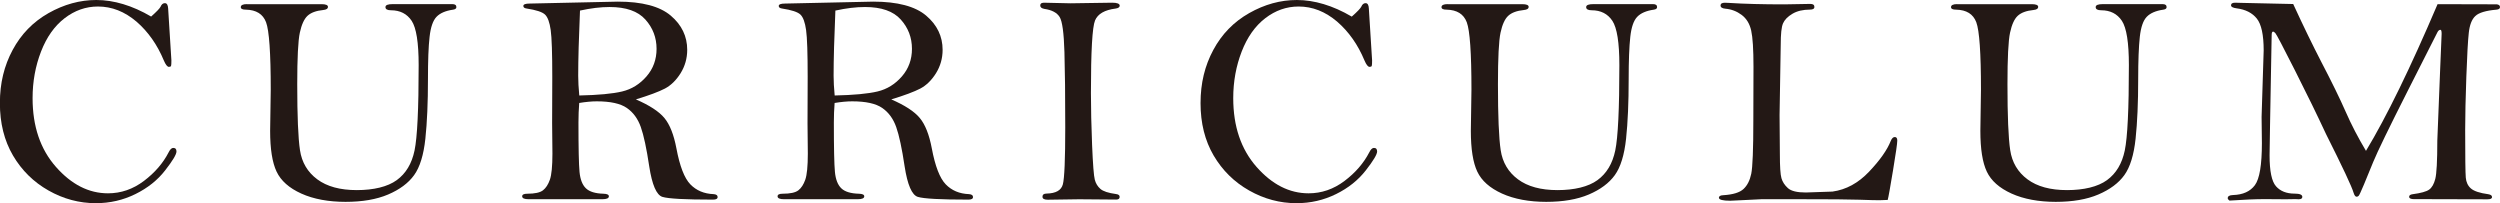
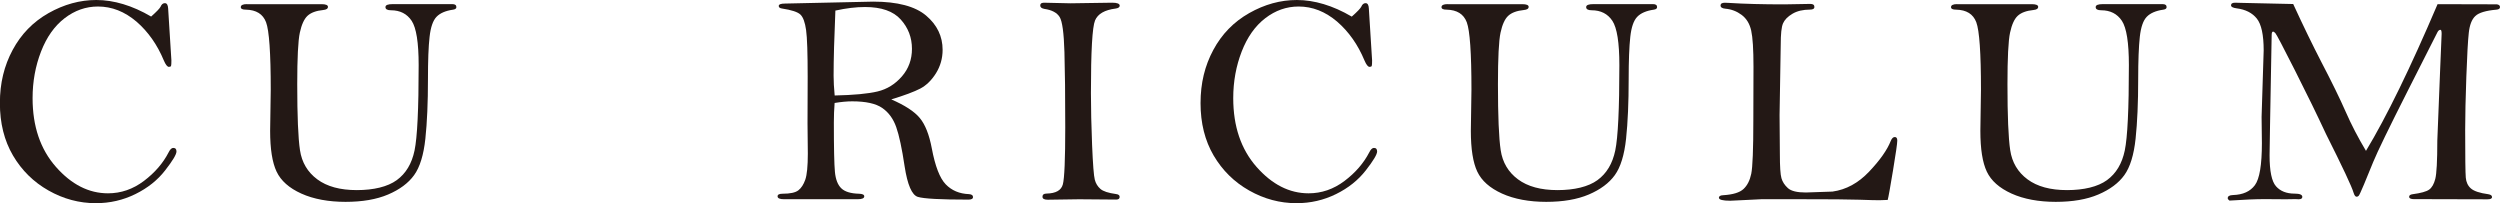
<svg xmlns="http://www.w3.org/2000/svg" id="_レイヤー_2" data-name="レイヤー 2" viewBox="0 0 491.69 39.96">
  <defs>
    <style>
      .cls-1 {
        fill: #231815;
        stroke-width: 0px;
      }
    </style>
  </defs>
  <g id="_デザイン" data-name="デザイン">
    <g>
      <path class="cls-1" d="M29.73,3.25c1.08-.96,1.69-1.6,1.85-1.93.19-.47.48-.7.85-.7.39,0,.6.35.64,1.05l.64,10.22c0,.59-.02.94-.07,1.07-.05.13-.19.19-.42.19-.31,0-.64-.42-1-1.26-1.29-3.11-3.09-5.66-5.39-7.65-2.32-1.97-4.84-2.96-7.56-2.96-2.38,0-4.57.77-6.56,2.3s-3.54,3.72-4.64,6.56c-1.1,2.84-1.66,5.89-1.66,9.16,0,5.55,1.53,10.05,4.59,13.52,3.06,3.47,6.47,5.2,10.24,5.2,2.56,0,4.91-.81,7.06-2.43s3.77-3.5,4.86-5.62c.29-.59.6-.88.91-.88.43,0,.64.23.64.7,0,.57-.74,1.81-2.23,3.72-1.48,1.91-3.43,3.47-5.85,4.66-2.41,1.19-5.01,1.79-7.78,1.79-3.26,0-6.36-.83-9.3-2.49-2.94-1.66-5.27-3.96-6.99-6.88-1.72-2.93-2.58-6.37-2.58-10.31s.84-7.35,2.51-10.46c1.67-3.11,4.02-5.52,7.05-7.24C12.59.86,15.72,0,18.94,0c1.72,0,3.48.27,5.28.81s3.64,1.35,5.51,2.45Z" />
      <path class="cls-1" d="M48.56.82h14.68c.84,0,1.26.18,1.26.53s-.31.56-.94.62c-1.39.14-2.41.52-3.08,1.14-.66.62-1.17,1.73-1.51,3.31-.34,1.58-.51,4.97-.51,10.17,0,6.23.18,10.55.54,12.95.36,2.4,1.49,4.31,3.4,5.73s4.5,2.12,7.78,2.12,6.05-.65,7.85-1.96c1.8-1.31,2.96-3.25,3.5-5.83.54-2.58.81-8.17.81-16.79,0-4.43-.46-7.34-1.38-8.72-.92-1.38-2.28-2.07-4.07-2.07-.72,0-1.08-.21-1.08-.62s.48-.59,1.44-.59h11.72c.53,0,.79.2.79.59,0,.27-.22.44-.64.5-1.48.21-2.57.68-3.27,1.41-.69.72-1.15,2.03-1.36,3.93-.22,1.89-.32,4.68-.32,8.35,0,4.59-.17,8.49-.51,11.69-.34,3.2-1.08,5.59-2.21,7.16-1.13,1.57-2.84,2.84-5.11,3.81-2.28.97-5.07,1.45-8.39,1.45s-6.29-.54-8.69-1.63c-2.39-1.08-4.01-2.52-4.86-4.31s-1.27-4.46-1.27-8.02l.12-8.12c0-7.21-.31-11.62-.92-13.24s-1.94-2.44-3.97-2.48c-.66,0-1-.16-1-.49,0-.4.41-.6,1.23-.6Z" />
-       <path class="cls-1" d="M125.02,19.53c2.71,1.17,4.6,2.4,5.66,3.69,1.06,1.28,1.84,3.26,2.35,5.94.66,3.52,1.57,5.88,2.74,7.09,1.17,1.21,2.69,1.86,4.58,1.93.53.04.79.23.79.57s-.3.51-.91.51c-5.47,0-8.78-.18-9.95-.54-1.16-.36-2.03-2.36-2.59-5.99-.53-3.54-1.08-6.12-1.66-7.75-.58-1.63-1.49-2.88-2.75-3.75s-3.23-1.3-5.9-1.3c-1.02,0-2.17.11-3.46.32-.1,1.23-.15,2.51-.15,3.83,0,5.01.07,8.25.21,9.73.14,1.47.55,2.54,1.25,3.22.69.67,1.85,1.03,3.47,1.07.7.02,1.05.19,1.05.51,0,.38-.43.57-1.29.57h-14.5c-.84,0-1.26-.19-1.26-.57,0-.34.33-.51,1-.51,1.48,0,2.51-.22,3.09-.67.58-.45,1.03-1.15,1.36-2.09.33-.95.5-2.66.5-5.14l-.06-5.97.03-9.1c0-4.64-.1-7.72-.31-9.22-.21-1.5-.57-2.51-1.1-3.03s-1.75-.92-3.66-1.21c-.41-.06-.62-.22-.62-.5,0-.31.41-.47,1.23-.47l17.34-.38c4.79,0,8.26.92,10.42,2.75,2.16,1.83,3.24,4.08,3.24,6.73,0,1.68-.44,3.21-1.3,4.6-.87,1.39-1.9,2.39-3.09,3.02-1.19.62-3.11,1.34-5.74,2.14ZM113.92,18.78c3.75-.08,6.56-.34,8.44-.79s3.47-1.44,4.79-2.96,1.98-3.33,1.98-5.42c0-2.21-.73-4.13-2.2-5.77s-3.81-2.46-7.03-2.46c-1.76,0-3.7.23-5.83.7-.23,5.37-.35,9.65-.35,12.83,0,1.09.07,2.38.21,3.87Z" />
      <path class="cls-1" d="M175.25,19.53c2.71,1.17,4.6,2.4,5.66,3.69,1.06,1.28,1.84,3.26,2.35,5.94.66,3.52,1.57,5.88,2.74,7.09,1.17,1.21,2.69,1.86,4.58,1.93.53.04.79.23.79.57s-.3.51-.91.51c-5.47,0-8.78-.18-9.95-.54-1.16-.36-2.03-2.36-2.59-5.99-.53-3.54-1.08-6.12-1.66-7.75-.58-1.63-1.49-2.88-2.75-3.75s-3.23-1.3-5.9-1.3c-1.02,0-2.17.11-3.46.32-.1,1.23-.15,2.51-.15,3.83,0,5.01.07,8.25.21,9.73.14,1.47.55,2.54,1.25,3.22.69.67,1.85,1.03,3.47,1.07.7.02,1.05.19,1.05.51,0,.38-.43.57-1.29.57h-14.5c-.84,0-1.26-.19-1.26-.57,0-.34.33-.51,1-.51,1.48,0,2.51-.22,3.09-.67.58-.45,1.03-1.15,1.36-2.09.33-.95.5-2.66.5-5.14l-.06-5.97.03-9.1c0-4.64-.1-7.72-.31-9.22-.21-1.5-.57-2.51-1.1-3.03-.53-.52-1.75-.92-3.66-1.21-.41-.06-.62-.22-.62-.5,0-.31.41-.47,1.23-.47l17.34-.38c4.79,0,8.26.92,10.42,2.75,2.16,1.83,3.24,4.08,3.24,6.73,0,1.68-.44,3.21-1.3,4.6-.87,1.39-1.9,2.39-3.09,3.02-1.19.62-3.11,1.34-5.74,2.14ZM164.15,18.78c3.75-.08,6.56-.34,8.44-.79s3.47-1.44,4.79-2.96,1.98-3.33,1.98-5.42c0-2.21-.73-4.13-2.2-5.77s-3.81-2.46-7.03-2.46c-1.76,0-3.7.23-5.83.7-.23,5.37-.35,9.65-.35,12.83,0,1.09.07,2.38.21,3.87Z" />
      <path class="cls-1" d="M205.22.53l5.34.12,8.19-.12c.98,0,1.47.2,1.47.59,0,.29-.26.48-.79.56-2.17.27-3.52,1.05-4.06,2.34-.54,1.29-.81,6.05-.81,14.3,0,3.03.08,6.44.23,10.22.16,3.79.33,6.05.53,6.8.19.74.57,1.35,1.11,1.82.55.47,1.56.8,3.05,1,.49.06.73.24.73.56,0,.35-.23.53-.68.53l-7.28-.06-6.19.09c-.69,0-1.03-.2-1.03-.59,0-.41.27-.62.82-.62,1.82-.04,2.88-.64,3.19-1.82.31-1.17.47-4.91.47-11.22s-.05-11.03-.16-14.79c-.11-3.77-.42-6.07-.95-6.91s-1.52-1.37-2.99-1.58c-.55-.1-.82-.32-.82-.67s.21-.53.62-.53Z" />
      <path class="cls-1" d="M265.88,3.25c1.08-.96,1.69-1.6,1.85-1.93.2-.47.48-.7.85-.7.39,0,.61.35.64,1.05l.64,10.22c0,.59-.02.94-.07,1.07s-.19.19-.43.19c-.31,0-.64-.42-1-1.26-1.29-3.11-3.09-5.66-5.39-7.65-2.32-1.97-4.84-2.96-7.56-2.96-2.38,0-4.57.77-6.56,2.3s-3.54,3.72-4.64,6.56c-1.1,2.84-1.66,5.89-1.66,9.16,0,5.55,1.53,10.05,4.58,13.52,3.06,3.47,6.47,5.2,10.24,5.2,2.56,0,4.91-.81,7.06-2.43s3.77-3.5,4.87-5.62c.29-.59.6-.88.91-.88.43,0,.64.23.64.7,0,.57-.74,1.81-2.23,3.72-1.49,1.91-3.43,3.47-5.85,4.66-2.41,1.19-5.01,1.79-7.78,1.79-3.26,0-6.36-.83-9.3-2.49-2.94-1.66-5.27-3.96-6.99-6.88-1.72-2.93-2.58-6.37-2.58-10.31s.84-7.35,2.51-10.46c1.67-3.11,4.02-5.52,7.05-7.24,3.03-1.72,6.16-2.58,9.38-2.58,1.72,0,3.48.27,5.28.81,1.8.54,3.64,1.35,5.51,2.45Z" />
      <path class="cls-1" d="M284.71.82h14.68c.84,0,1.26.18,1.26.53s-.31.56-.94.62c-1.39.14-2.41.52-3.08,1.14s-1.17,1.73-1.51,3.31-.51,4.97-.51,10.17c0,6.23.18,10.55.54,12.95s1.49,4.31,3.4,5.73,4.5,2.12,7.78,2.12,6.05-.65,7.85-1.96,2.96-3.25,3.5-5.83.81-8.17.81-16.79c0-4.43-.46-7.34-1.38-8.72s-2.28-2.07-4.07-2.07c-.72,0-1.08-.21-1.08-.62s.48-.59,1.44-.59h11.72c.53,0,.79.2.79.59,0,.27-.21.44-.64.5-1.48.21-2.57.68-3.27,1.41s-1.15,2.03-1.36,3.93-.32,4.68-.32,8.35c0,4.59-.17,8.49-.51,11.69s-1.08,5.59-2.21,7.16-2.84,2.84-5.11,3.81c-2.28.97-5.07,1.45-8.39,1.45s-6.29-.54-8.69-1.63-4.01-2.52-4.86-4.31-1.27-4.46-1.27-8.02l.12-8.12c0-7.21-.31-11.62-.92-13.24s-1.94-2.44-3.97-2.48c-.66,0-1-.16-1-.49,0-.4.41-.6,1.23-.6Z" />
      <path class="cls-1" d="M371.27,39.32c-.96.04-1.51.06-1.64.06-.72,0-2.03-.03-3.93-.1-1.9-.07-5.83-.1-11.82-.1h-7.45c-.27,0-1.27.05-2.99.15-1.72.1-2.77.15-3.14.15-1.49,0-2.23-.2-2.23-.59,0-.31.29-.48.88-.5,1.89-.12,3.21-.52,3.96-1.22.74-.69,1.25-1.69,1.52-2.99.27-1.3.41-4.81.41-10.54l.03-10.5c0-3.4-.15-5.78-.45-7.12-.3-1.35-.93-2.38-1.88-3.09-.95-.71-2.02-1.12-3.21-1.22-.62-.06-.94-.27-.94-.63s.28-.54.85-.54c.14,0,.39,0,.76.03,3.11.2,6.74.29,10.9.29l5.16-.09c.53,0,.79.2.79.59,0,.35-.28.53-.85.53-1.39,0-2.54.27-3.47.82s-1.54,1.18-1.85,1.89-.45,2.1-.45,4.17l-.23,13.86.06,7.73c0,2.4.1,3.96.31,4.69s.63,1.37,1.27,1.95,1.82.86,3.52.86c.14,0,1.89-.06,5.25-.18,2.68-.37,5.08-1.68,7.21-3.93,2.13-2.25,3.55-4.26,4.25-6.04.21-.51.48-.76.79-.76.33,0,.49.23.49.7,0,.55-.28,2.5-.84,5.87s-.9,5.3-1.04,5.79Z" />
      <path class="cls-1" d="M384.92.82h14.68c.84,0,1.26.18,1.26.53s-.31.56-.94.62c-1.39.14-2.41.52-3.08,1.14s-1.17,1.73-1.51,3.31-.51,4.97-.51,10.17c0,6.23.18,10.55.54,12.95s1.49,4.31,3.4,5.73,4.5,2.12,7.78,2.12,6.05-.65,7.85-1.96,2.96-3.25,3.5-5.83.81-8.17.81-16.79c0-4.43-.46-7.34-1.38-8.72-.92-1.38-2.28-2.07-4.07-2.07-.72,0-1.08-.21-1.08-.62s.48-.59,1.44-.59h11.72c.53,0,.79.2.79.59,0,.27-.21.44-.64.5-1.48.21-2.57.68-3.27,1.41s-1.15,2.03-1.36,3.93-.32,4.68-.32,8.35c0,4.59-.17,8.49-.51,11.69s-1.08,5.59-2.21,7.16-2.84,2.84-5.11,3.81-5.07,1.45-8.39,1.45-6.29-.54-8.69-1.63-4.01-2.52-4.86-4.31-1.27-4.46-1.27-8.02l.12-8.12c0-7.21-.31-11.62-.92-13.24s-1.94-2.44-3.97-2.48c-.66,0-1-.16-1-.49,0-.4.41-.6,1.23-.6Z" />
      <path class="cls-1" d="M451.03.82c1.97,4.28,3.81,8.06,5.51,11.35,2.05,3.93,3.65,7.19,4.79,9.79s2.48,5.17,4,7.71c4.05-6.71,8.74-16.32,14.08-28.85l11.66.03c.41.06.62.24.62.54s-.23.47-.7.51c-2.07.18-3.45.59-4.15,1.25s-1.12,1.75-1.29,3.3-.33,4.41-.48,8.61-.23,7.7-.23,10.49c0,5.37.04,8.5.12,9.39s.41,1.6,1,2.12,1.73.91,3.43,1.14c.49.08.73.26.73.56s-.3.44-.91.44l-11.4-.03h-2.99c-.66,0-1-.16-1-.47,0-.27.22-.44.67-.5,1.64-.22,2.73-.52,3.27-.91s.94-1.09,1.2-2.1c.26-1.01.4-3.51.4-7.52l.56-14.07.29-6.95c0-.53-.08-.79-.23-.79-.24,0-.43.16-.59.47l-5.81,11.46c-3.71,7.33-5.99,12.02-6.83,14.07l-1.82,4.43c-.57,1.35-.91,2.09-1.03,2.21-.12.13-.25.19-.41.19-.24,0-.43-.25-.59-.76-.35-1.21-2.16-5.06-5.42-11.55-1.7-3.66-3.74-7.83-6.11-12.52s-3.66-7.14-3.86-7.34c-.2-.21-.34-.31-.44-.31-.2,0-.29.24-.29.73l-.32,17.75-.09,5.86c0,3.11.42,5.14,1.27,6.09.85.96,2.07,1.44,3.65,1.44,1.02,0,1.52.21,1.52.64,0,.31-.24.47-.73.47l-.62-.03-1.9.03-4.13-.03c-1.8,0-4.11.1-6.94.29-.23-.16-.35-.31-.35-.47,0-.39.34-.6,1.03-.62,1.95-.06,3.39-.7,4.31-1.94s1.38-3.99,1.38-8.27l-.06-5.16.41-13.08c0-3.05-.45-5.14-1.35-6.26-.9-1.12-2.22-1.79-3.96-2.01-.74-.1-1.11-.29-1.11-.6,0-.34.27-.51.82-.51.29,0,.64,0,1.05.03l10.37.23Z" />
    </g>
  </g>
</svg>